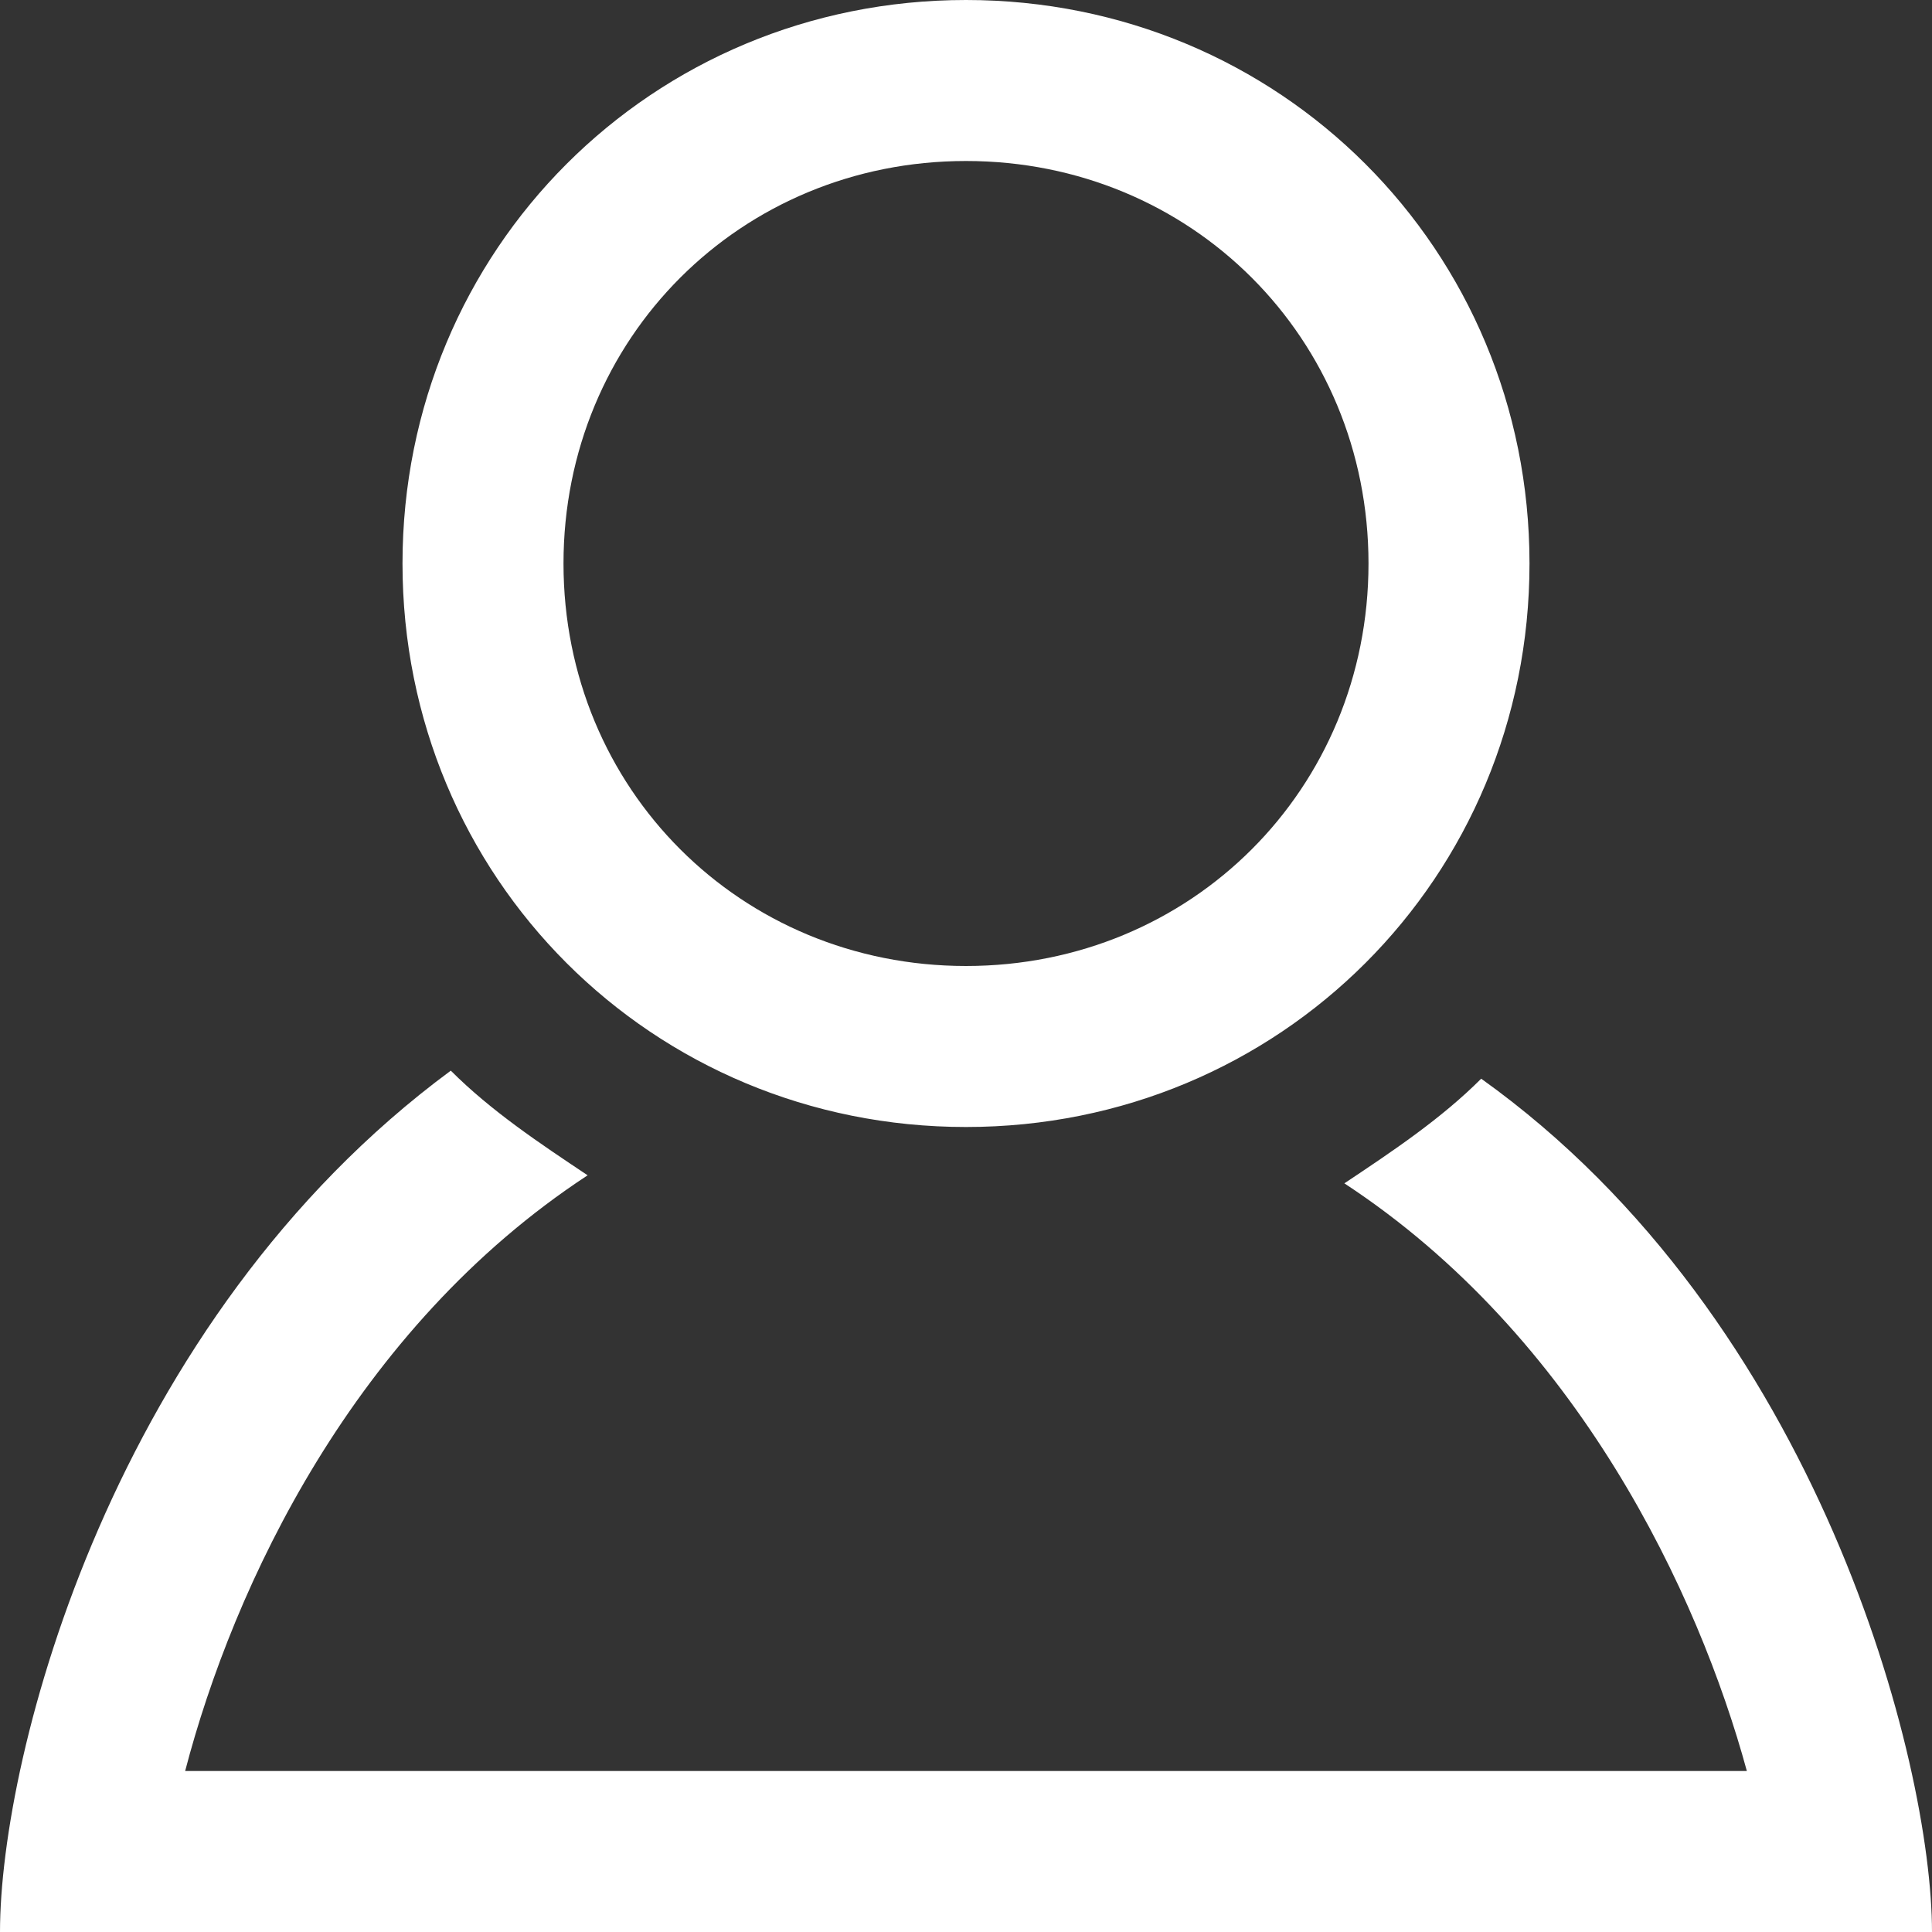
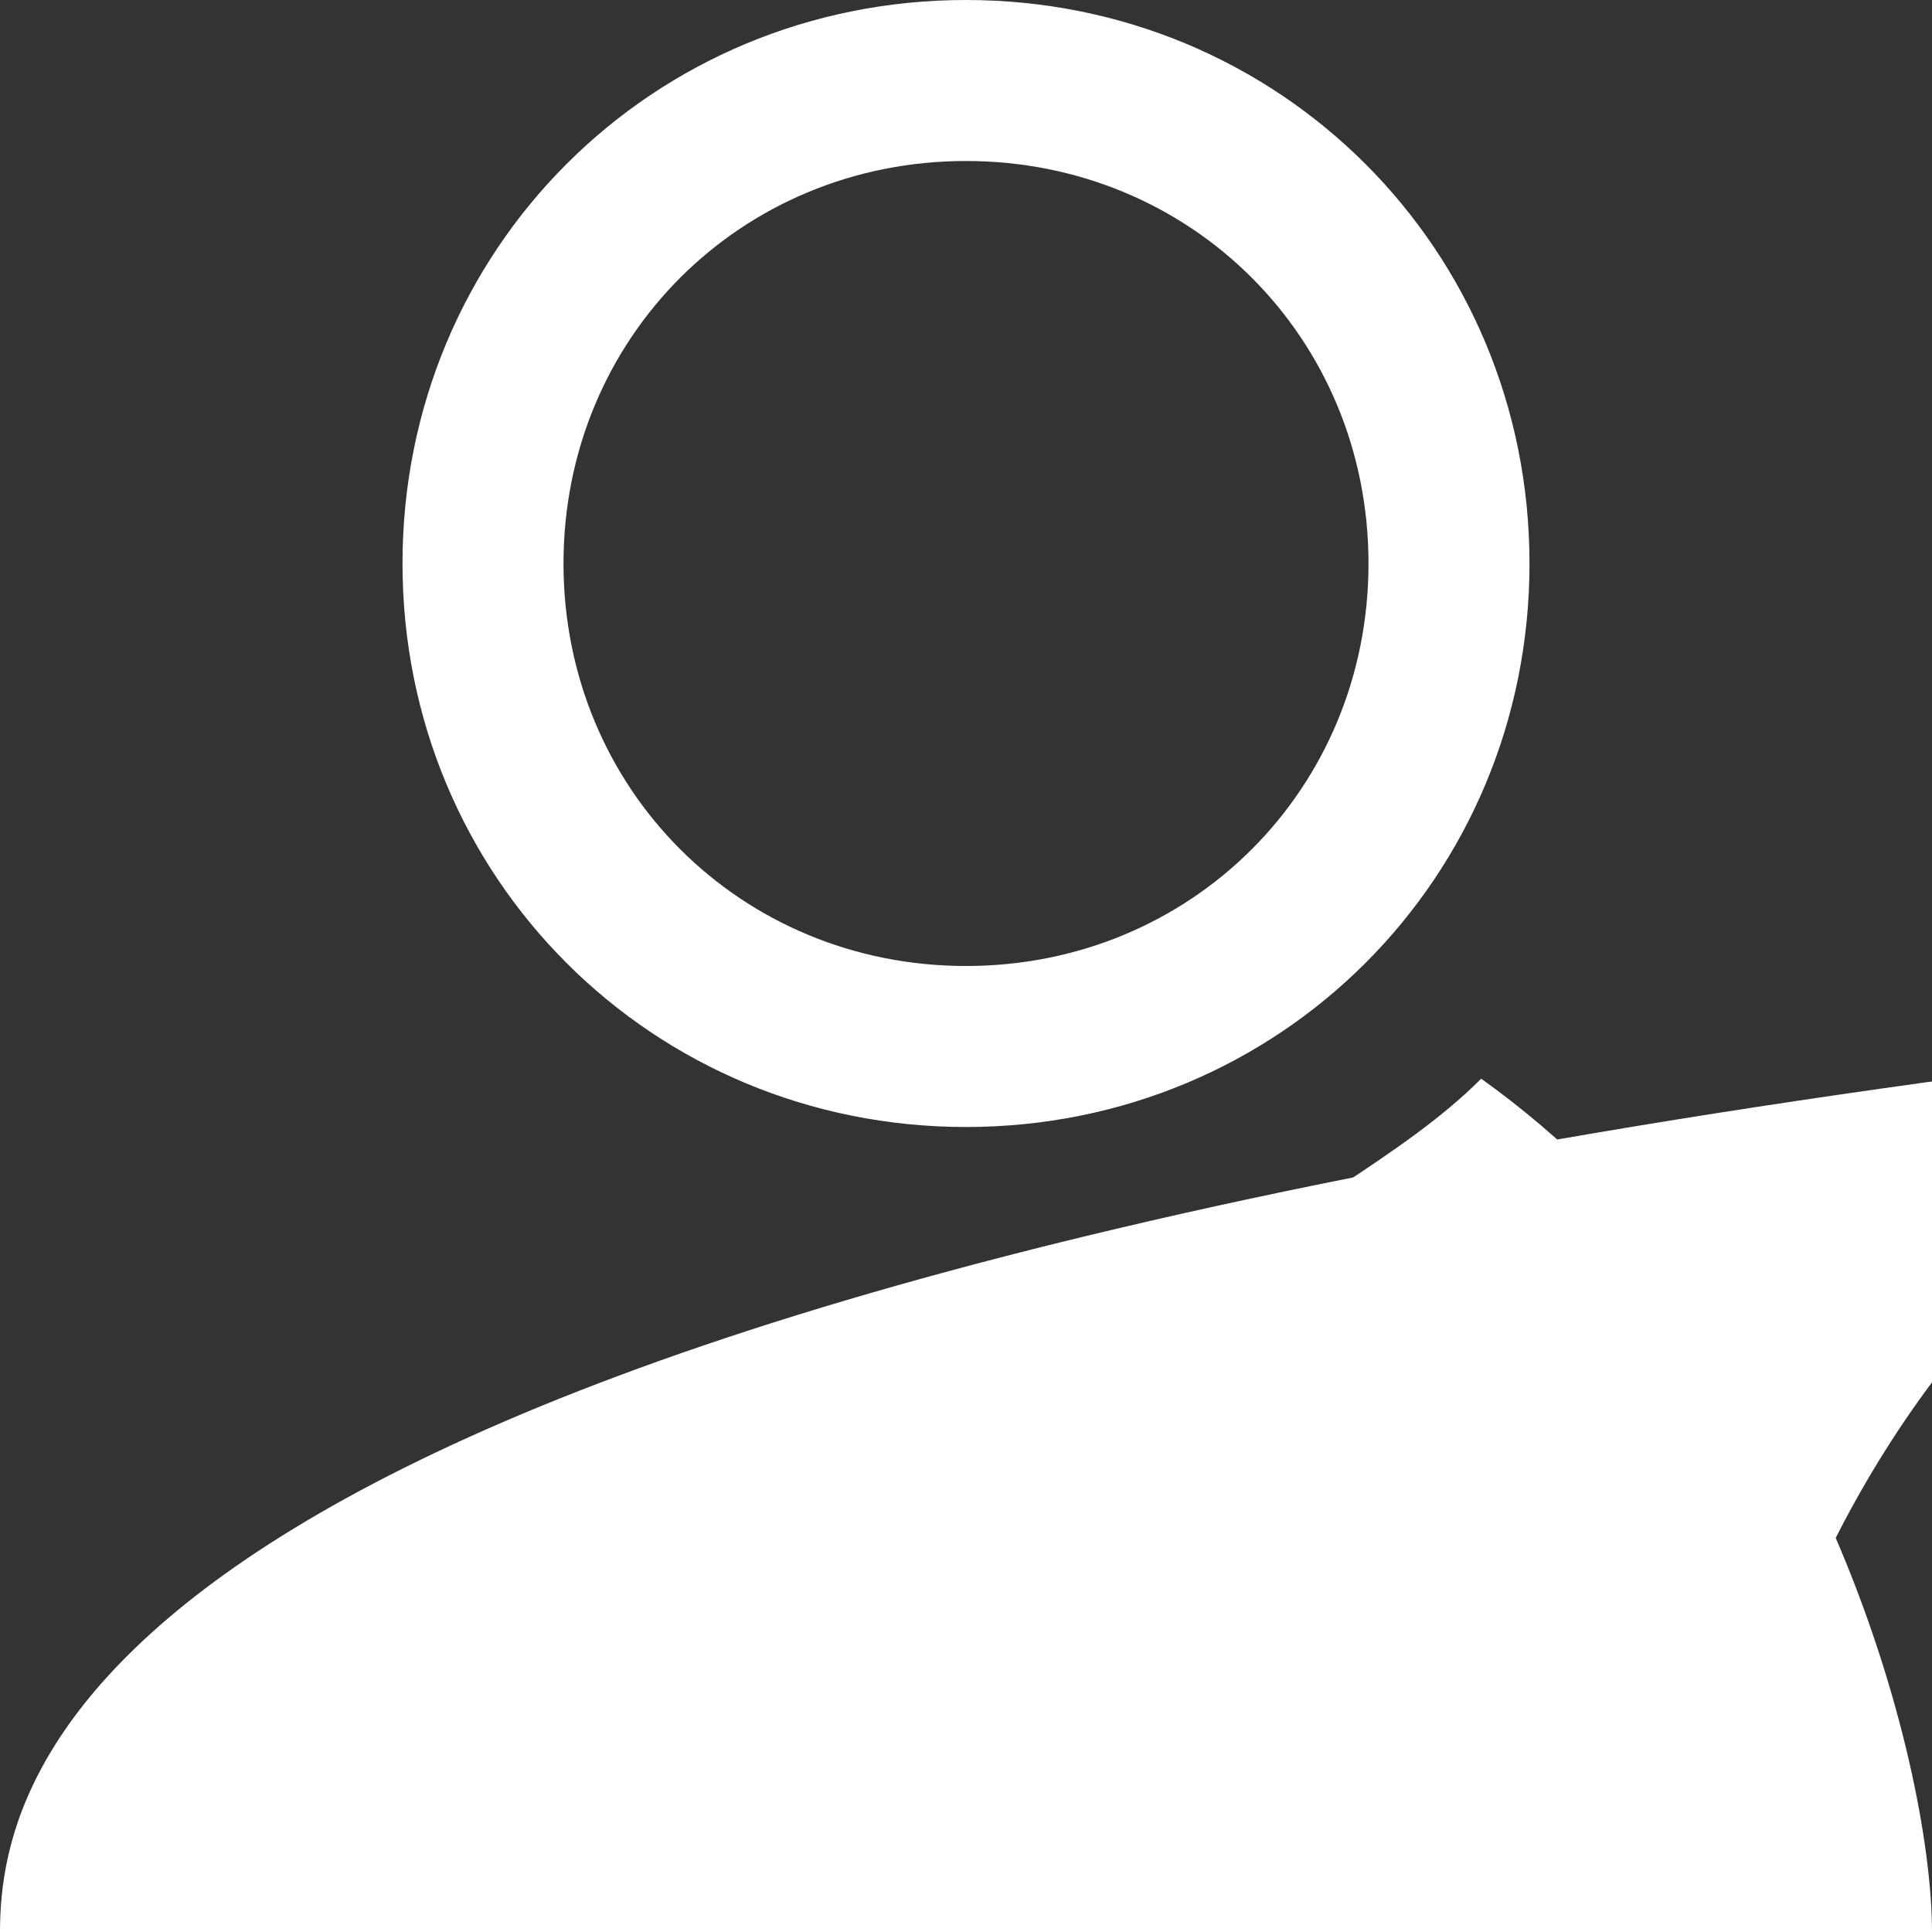
<svg xmlns="http://www.w3.org/2000/svg" version="1.1" id="Layer_1" x="0px" y="0px" viewBox="0 0 24 24" style="enable-background:new 0 0 24 24;" xml:space="preserve">
  <rect x="0" y="0" width="24" height="24" fill="#333333" stroke="none" />
  <style type="text/css">
	.st0{fill:#FFFFFF;}
</style>
-   <path class="st0" d="M12,2c2.8,0,5,2.2,5,5c0,2.8-2.2,5-5,5S7,9.8,7,7C7,4.2,9.2,2,12,2z M12,0C8.1,0,5,3.1,5,7c0,3.9,3.1,7,7,7  s7-3.1,7-7C19,3.1,15.9,0,12,0z M18.4,13.4c-0.5,0.5-1.1,0.9-1.7,1.3c2.9,1.9,4.4,5.1,5,7.3H2.3c0.6-2.3,2.1-5.5,5-7.4  c-0.6-0.4-1.2-0.8-1.7-1.3C1.4,16.4,0,21.8,0,24h24C24,21.9,22.6,16.4,18.4,13.4z" />
+   <path class="st0" d="M12,2c2.8,0,5,2.2,5,5c0,2.8-2.2,5-5,5S7,9.8,7,7C7,4.2,9.2,2,12,2z M12,0C8.1,0,5,3.1,5,7c0,3.9,3.1,7,7,7  s7-3.1,7-7C19,3.1,15.9,0,12,0z M18.4,13.4c-0.5,0.5-1.1,0.9-1.7,1.3c2.9,1.9,4.4,5.1,5,7.3c0.6-2.3,2.1-5.5,5-7.4  c-0.6-0.4-1.2-0.8-1.7-1.3C1.4,16.4,0,21.8,0,24h24C24,21.9,22.6,16.4,18.4,13.4z" />
</svg>